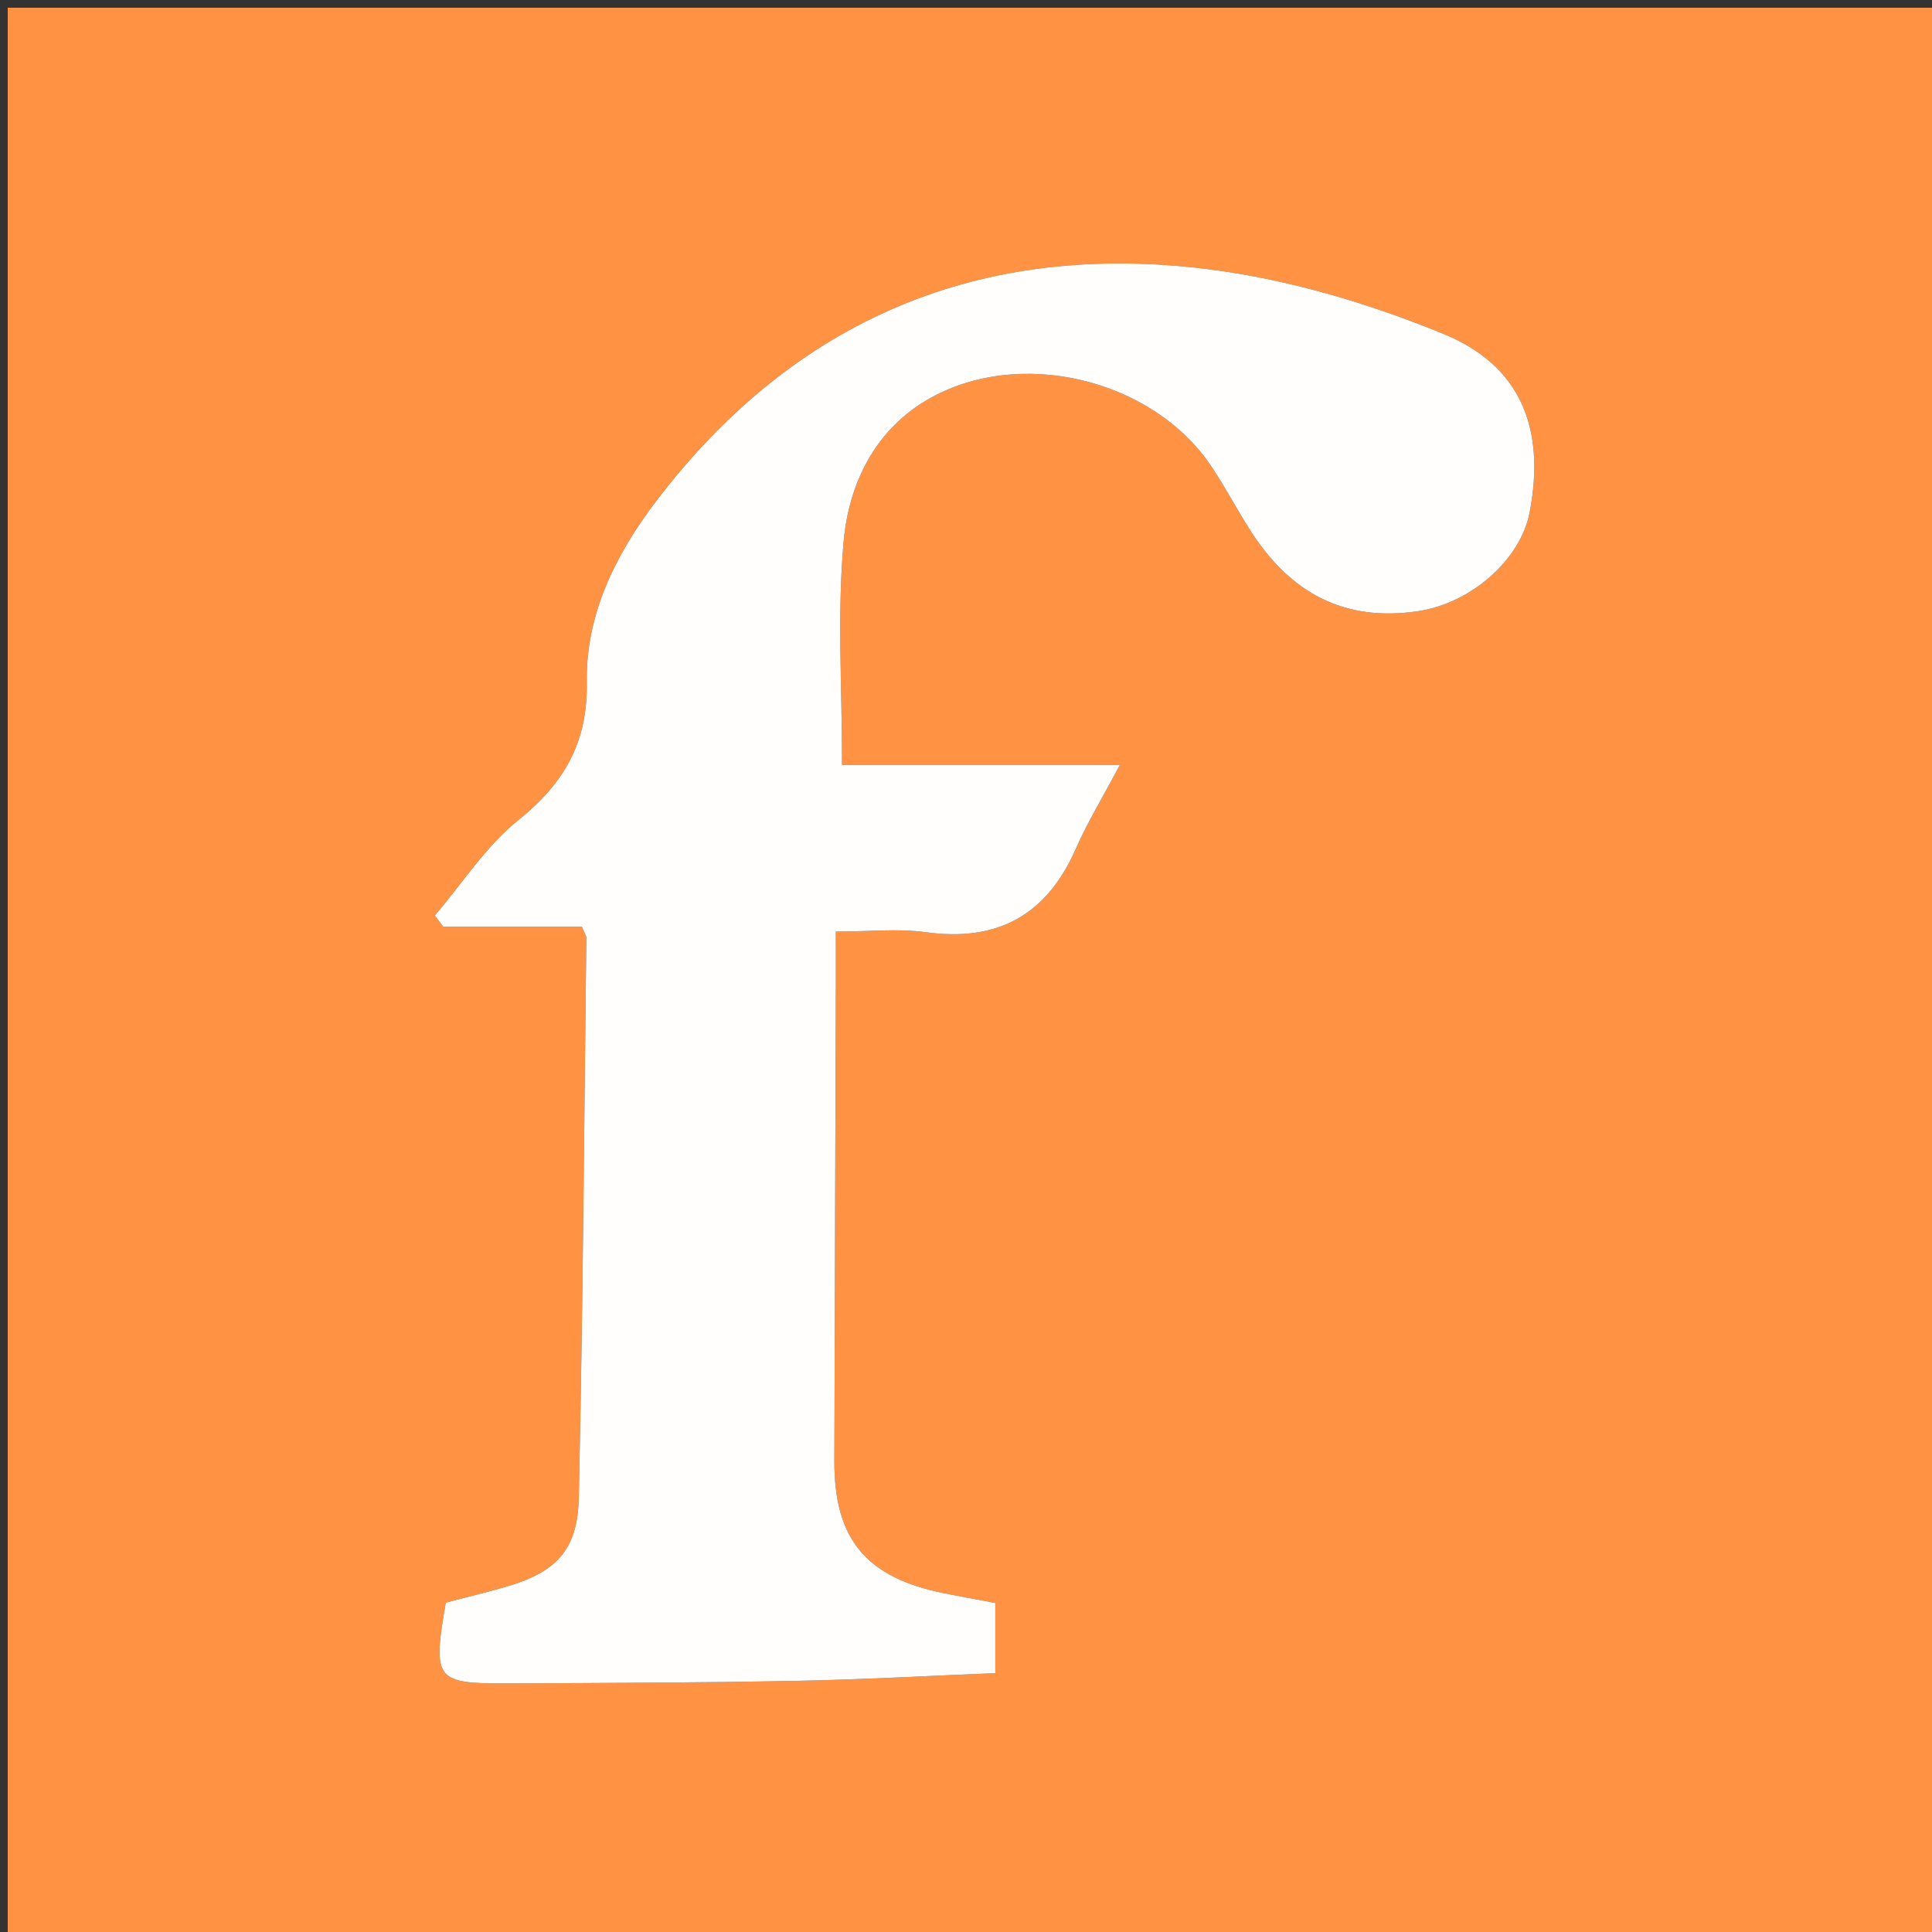
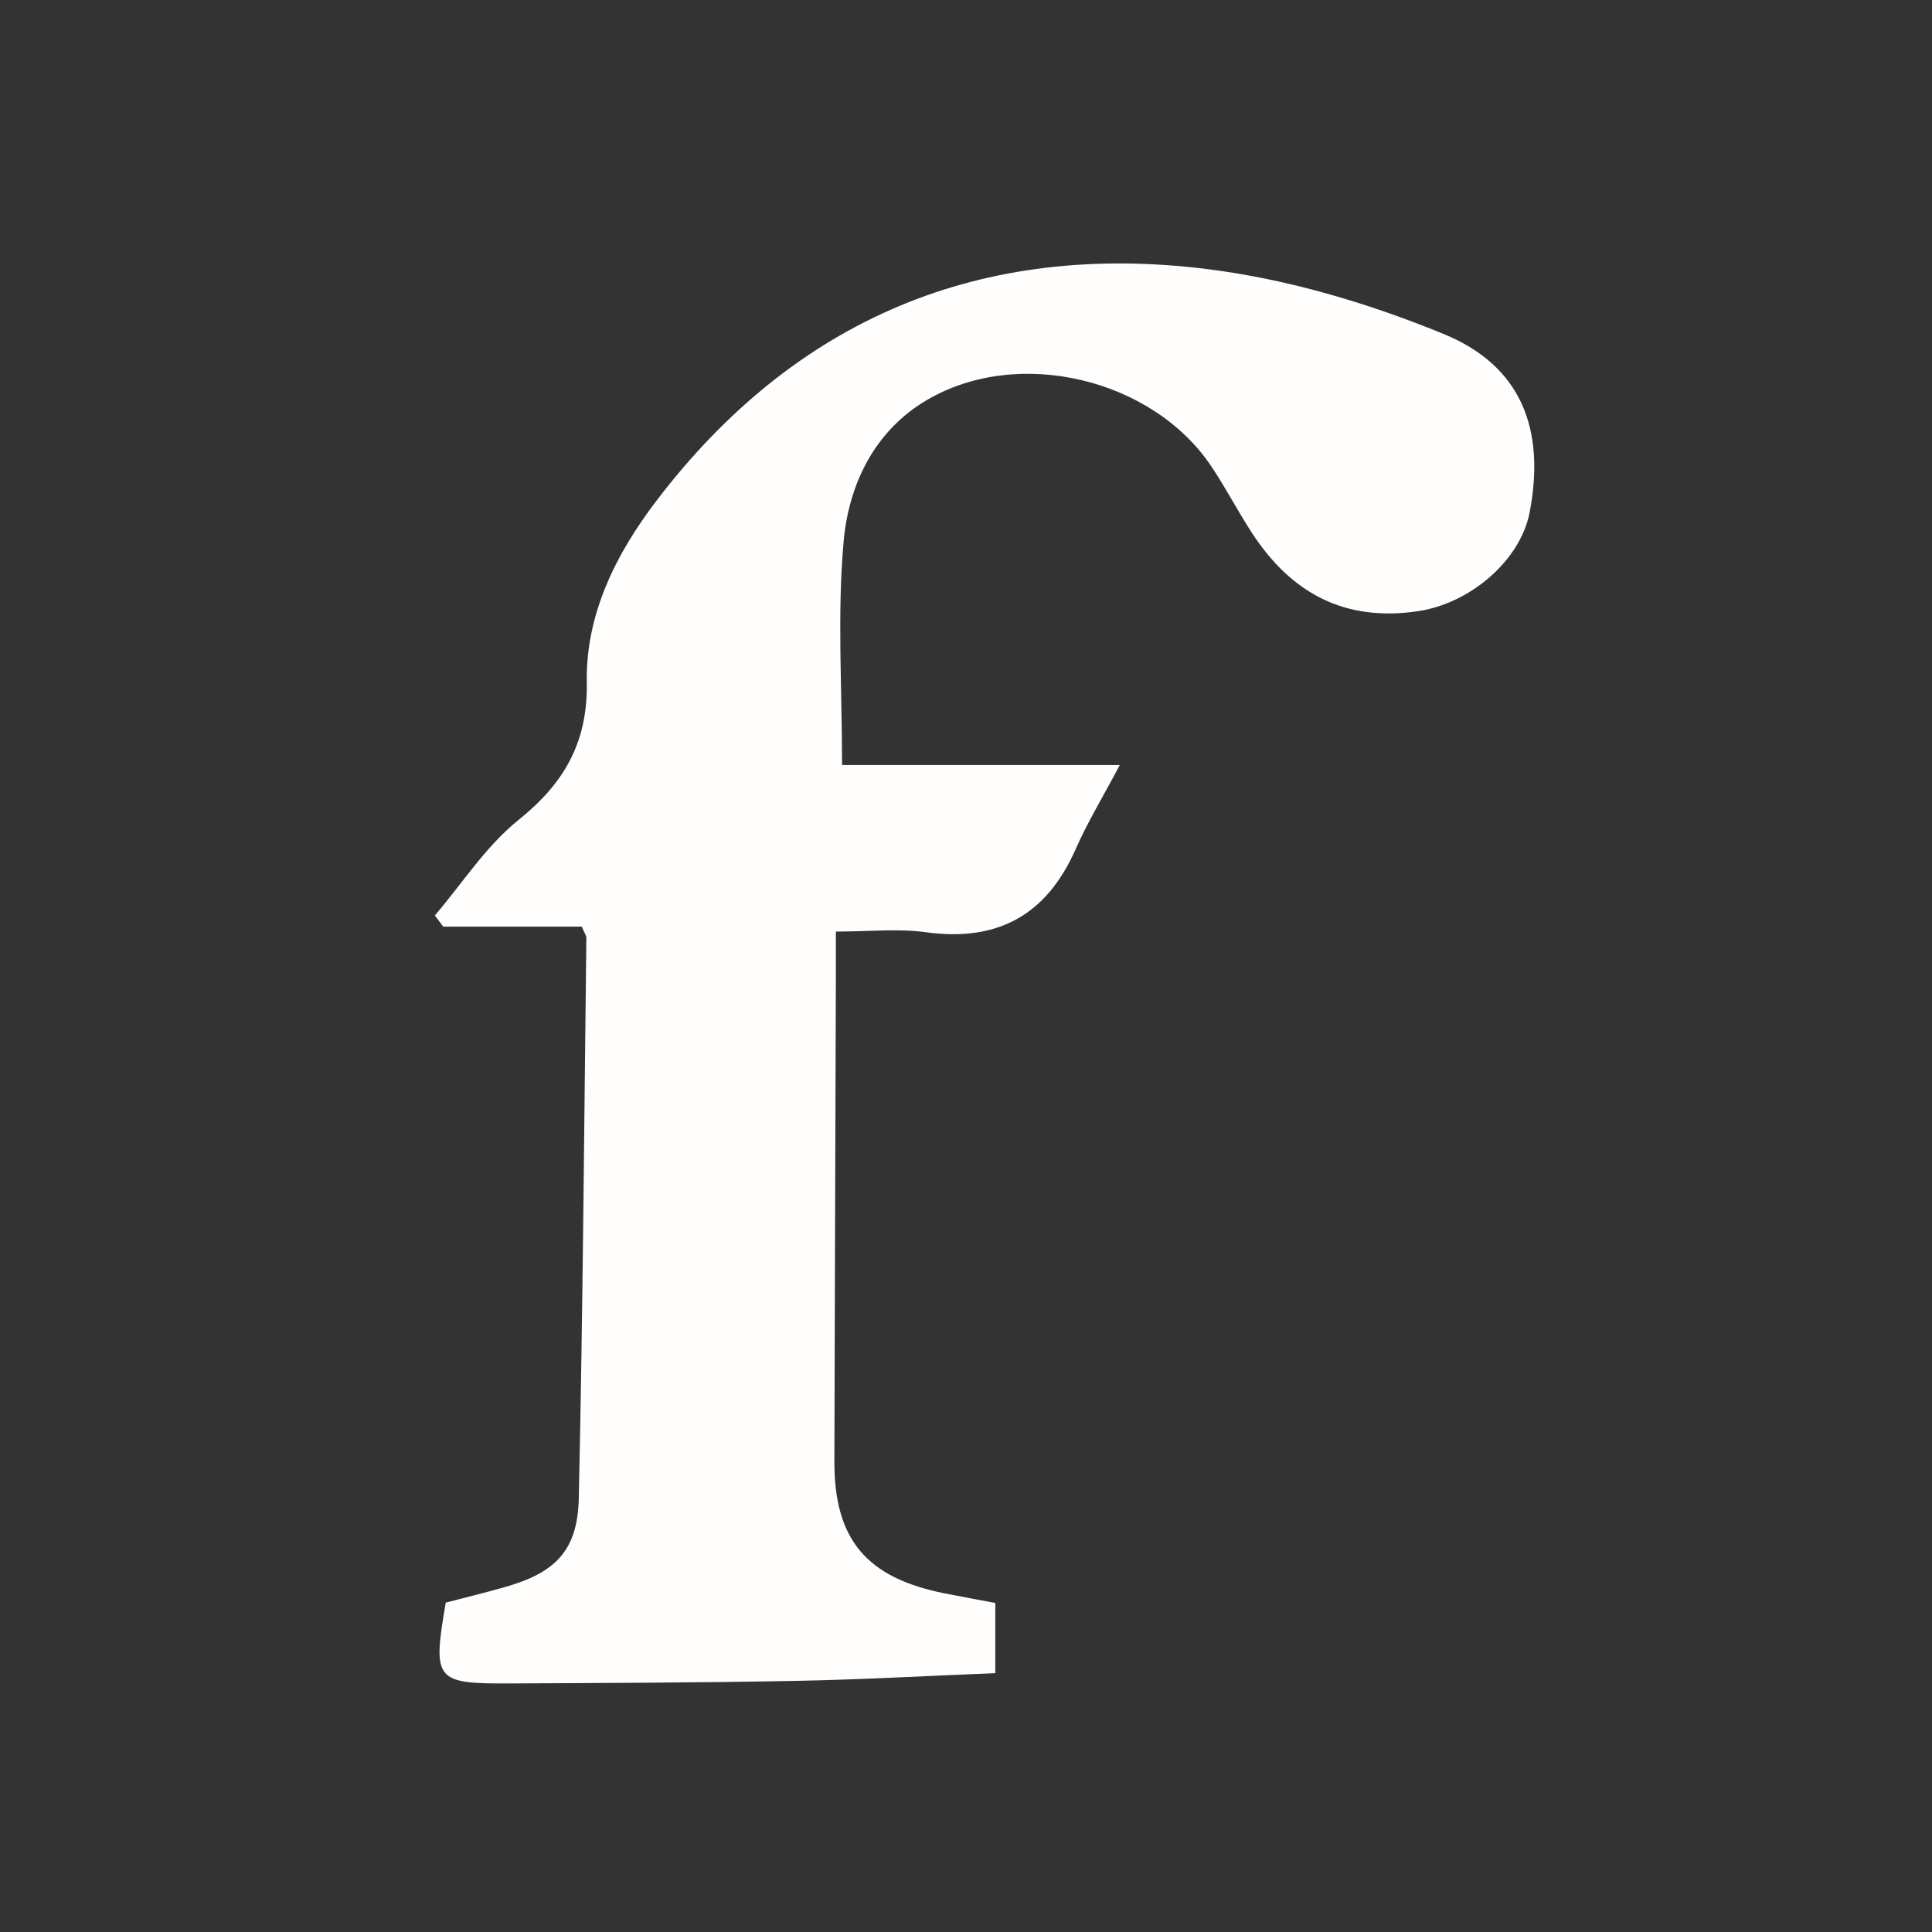
<svg xmlns="http://www.w3.org/2000/svg" version="1.1" id="Layer_1" x="0px" y="0px" width="100%" viewBox="0 0 250 250" enable-background="new 0 0 250 250" xml:space="preserve">
  <rect x="0" y="0" width="250" height="250" fill="#333333" stroke="none" />
-   <path fill="#FF9343" opacity="1" stroke="none" d=" M171,251   C114,251 57.5,251 1,251   C1,167.667 1,84.333 1,1   C84.333,1 167.667,1 251,1   C251,84.333 251,167.667 251,251   C224.5,251 198,251 171,251  M115.566,98.996   C113.122,98.996 110.679,98.996 108.963,98.996   C108.963,88.907 108.319,79.401 109.169,70.03   C109.837,62.652 113.166,55.732 119.968,51.745   C131.815,44.8 149.18,49.015 156.757,60.363   C158.604,63.129 160.145,66.098 161.956,68.89   C167.037,76.723 173.969,80.524 183.547,79.077   C190.251,78.065 196.749,72.533 197.942,66.266   C199.979,55.571 196.894,47.357 186.816,43.222   C177.09,39.232 166.644,36.122 156.24,34.822   C126.98,31.166 102.844,41.248 84.879,64.885   C79.694,71.707 75.774,79.495 75.93,88.295   C76.067,96.061 73.01,101.357 67.08,106.116   C62.881,109.487 59.833,114.292 56.272,118.457   C56.631,118.941 56.989,119.424 57.348,119.907   C63.41,119.907 69.473,119.907 75.288,119.907   C75.646,120.774 75.878,121.071 75.874,121.365   C75.589,145.523 75.425,169.683 74.896,193.836   C74.746,200.671 71.882,203.51 65.274,205.385   C62.731,206.106 60.162,206.731 57.683,207.38   C55.951,217.431 56.286,217.884 65.956,217.836   C78.286,217.774 90.618,217.742 102.945,217.505   C111.545,217.339 120.139,216.851 128.794,216.505   C128.794,213.084 128.794,210.315 128.794,207.424   C126.45,206.981 124.346,206.6 122.249,206.184   C112.112,204.172 107.942,199.204 107.968,189.107   C108.02,168.444 108.095,147.781 108.159,127.118   C108.165,125.178 108.16,123.238 108.16,120.544   C112.52,120.544 116.209,120.132 119.774,120.625   C129.073,121.911 135.409,118.441 139.194,109.868   C140.73,106.388 142.721,103.11 144.899,98.996   C134.526,98.996 125.537,98.996 115.566,98.996  z" />
  <path fill="#FFFEFD" opacity="1" stroke="none" d=" M116.057,98.996   C125.537,98.996 134.526,98.996 144.899,98.996   C142.721,103.11 140.73,106.388 139.194,109.868   C135.409,118.441 129.073,121.911 119.774,120.625   C116.209,120.132 112.52,120.544 108.16,120.544   C108.16,123.238 108.165,125.178 108.159,127.118   C108.095,147.781 108.02,168.444 107.968,189.107   C107.942,199.204 112.112,204.172 122.249,206.184   C124.346,206.6 126.45,206.981 128.794,207.424   C128.794,210.315 128.794,213.084 128.794,216.505   C120.139,216.851 111.545,217.339 102.945,217.505   C90.618,217.742 78.286,217.774 65.956,217.836   C56.286,217.884 55.951,217.431 57.683,207.38   C60.162,206.731 62.731,206.106 65.274,205.385   C71.882,203.51 74.746,200.671 74.896,193.836   C75.425,169.683 75.589,145.523 75.874,121.365   C75.878,121.071 75.646,120.774 75.288,119.907   C69.473,119.907 63.41,119.907 57.348,119.907   C56.989,119.424 56.631,118.941 56.272,118.457   C59.833,114.292 62.881,109.487 67.08,106.116   C73.01,101.357 76.067,96.061 75.93,88.295   C75.774,79.495 79.694,71.707 84.879,64.885   C102.844,41.248 126.98,31.166 156.24,34.822   C166.644,36.122 177.09,39.232 186.816,43.222   C196.894,47.357 199.979,55.571 197.942,66.266   C196.749,72.533 190.251,78.065 183.547,79.077   C173.969,80.524 167.037,76.723 161.956,68.89   C160.145,66.098 158.604,63.129 156.757,60.363   C149.18,49.015 131.815,44.8 119.968,51.745   C113.166,55.732 109.837,62.652 109.169,70.03   C108.319,79.401 108.963,88.907 108.963,98.996   C110.679,98.996 113.122,98.996 116.057,98.996  z" />
</svg>